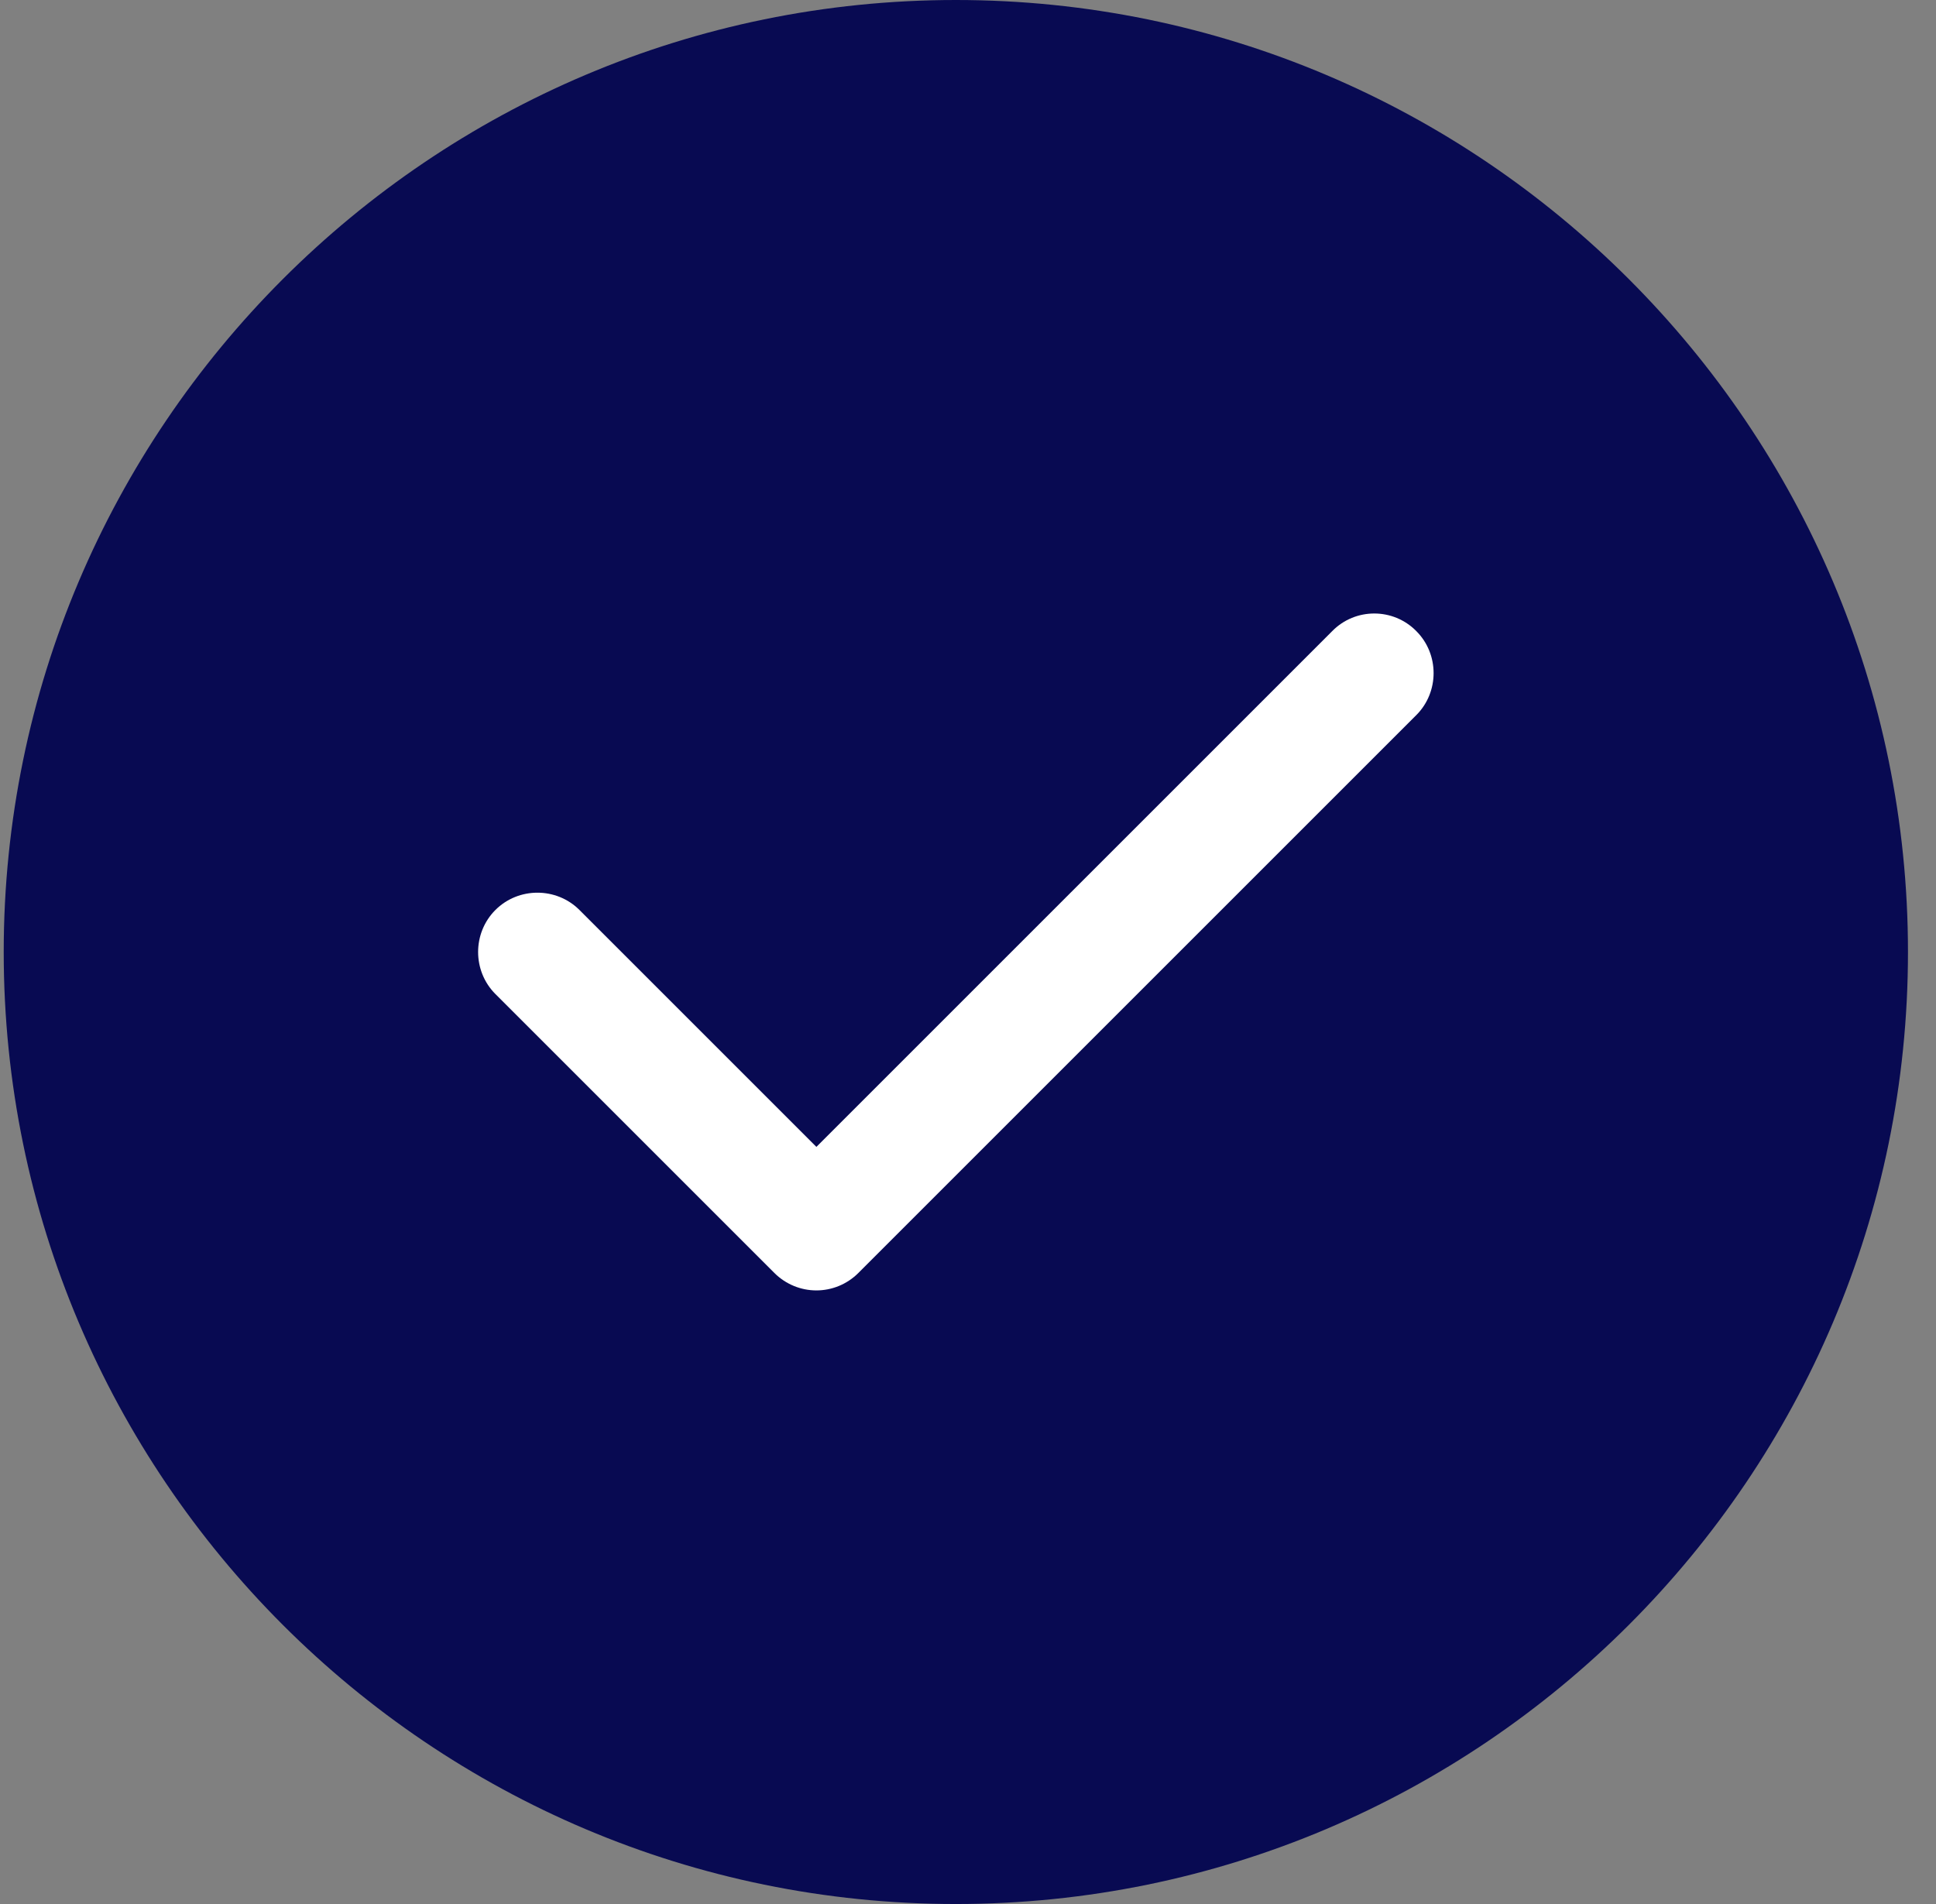
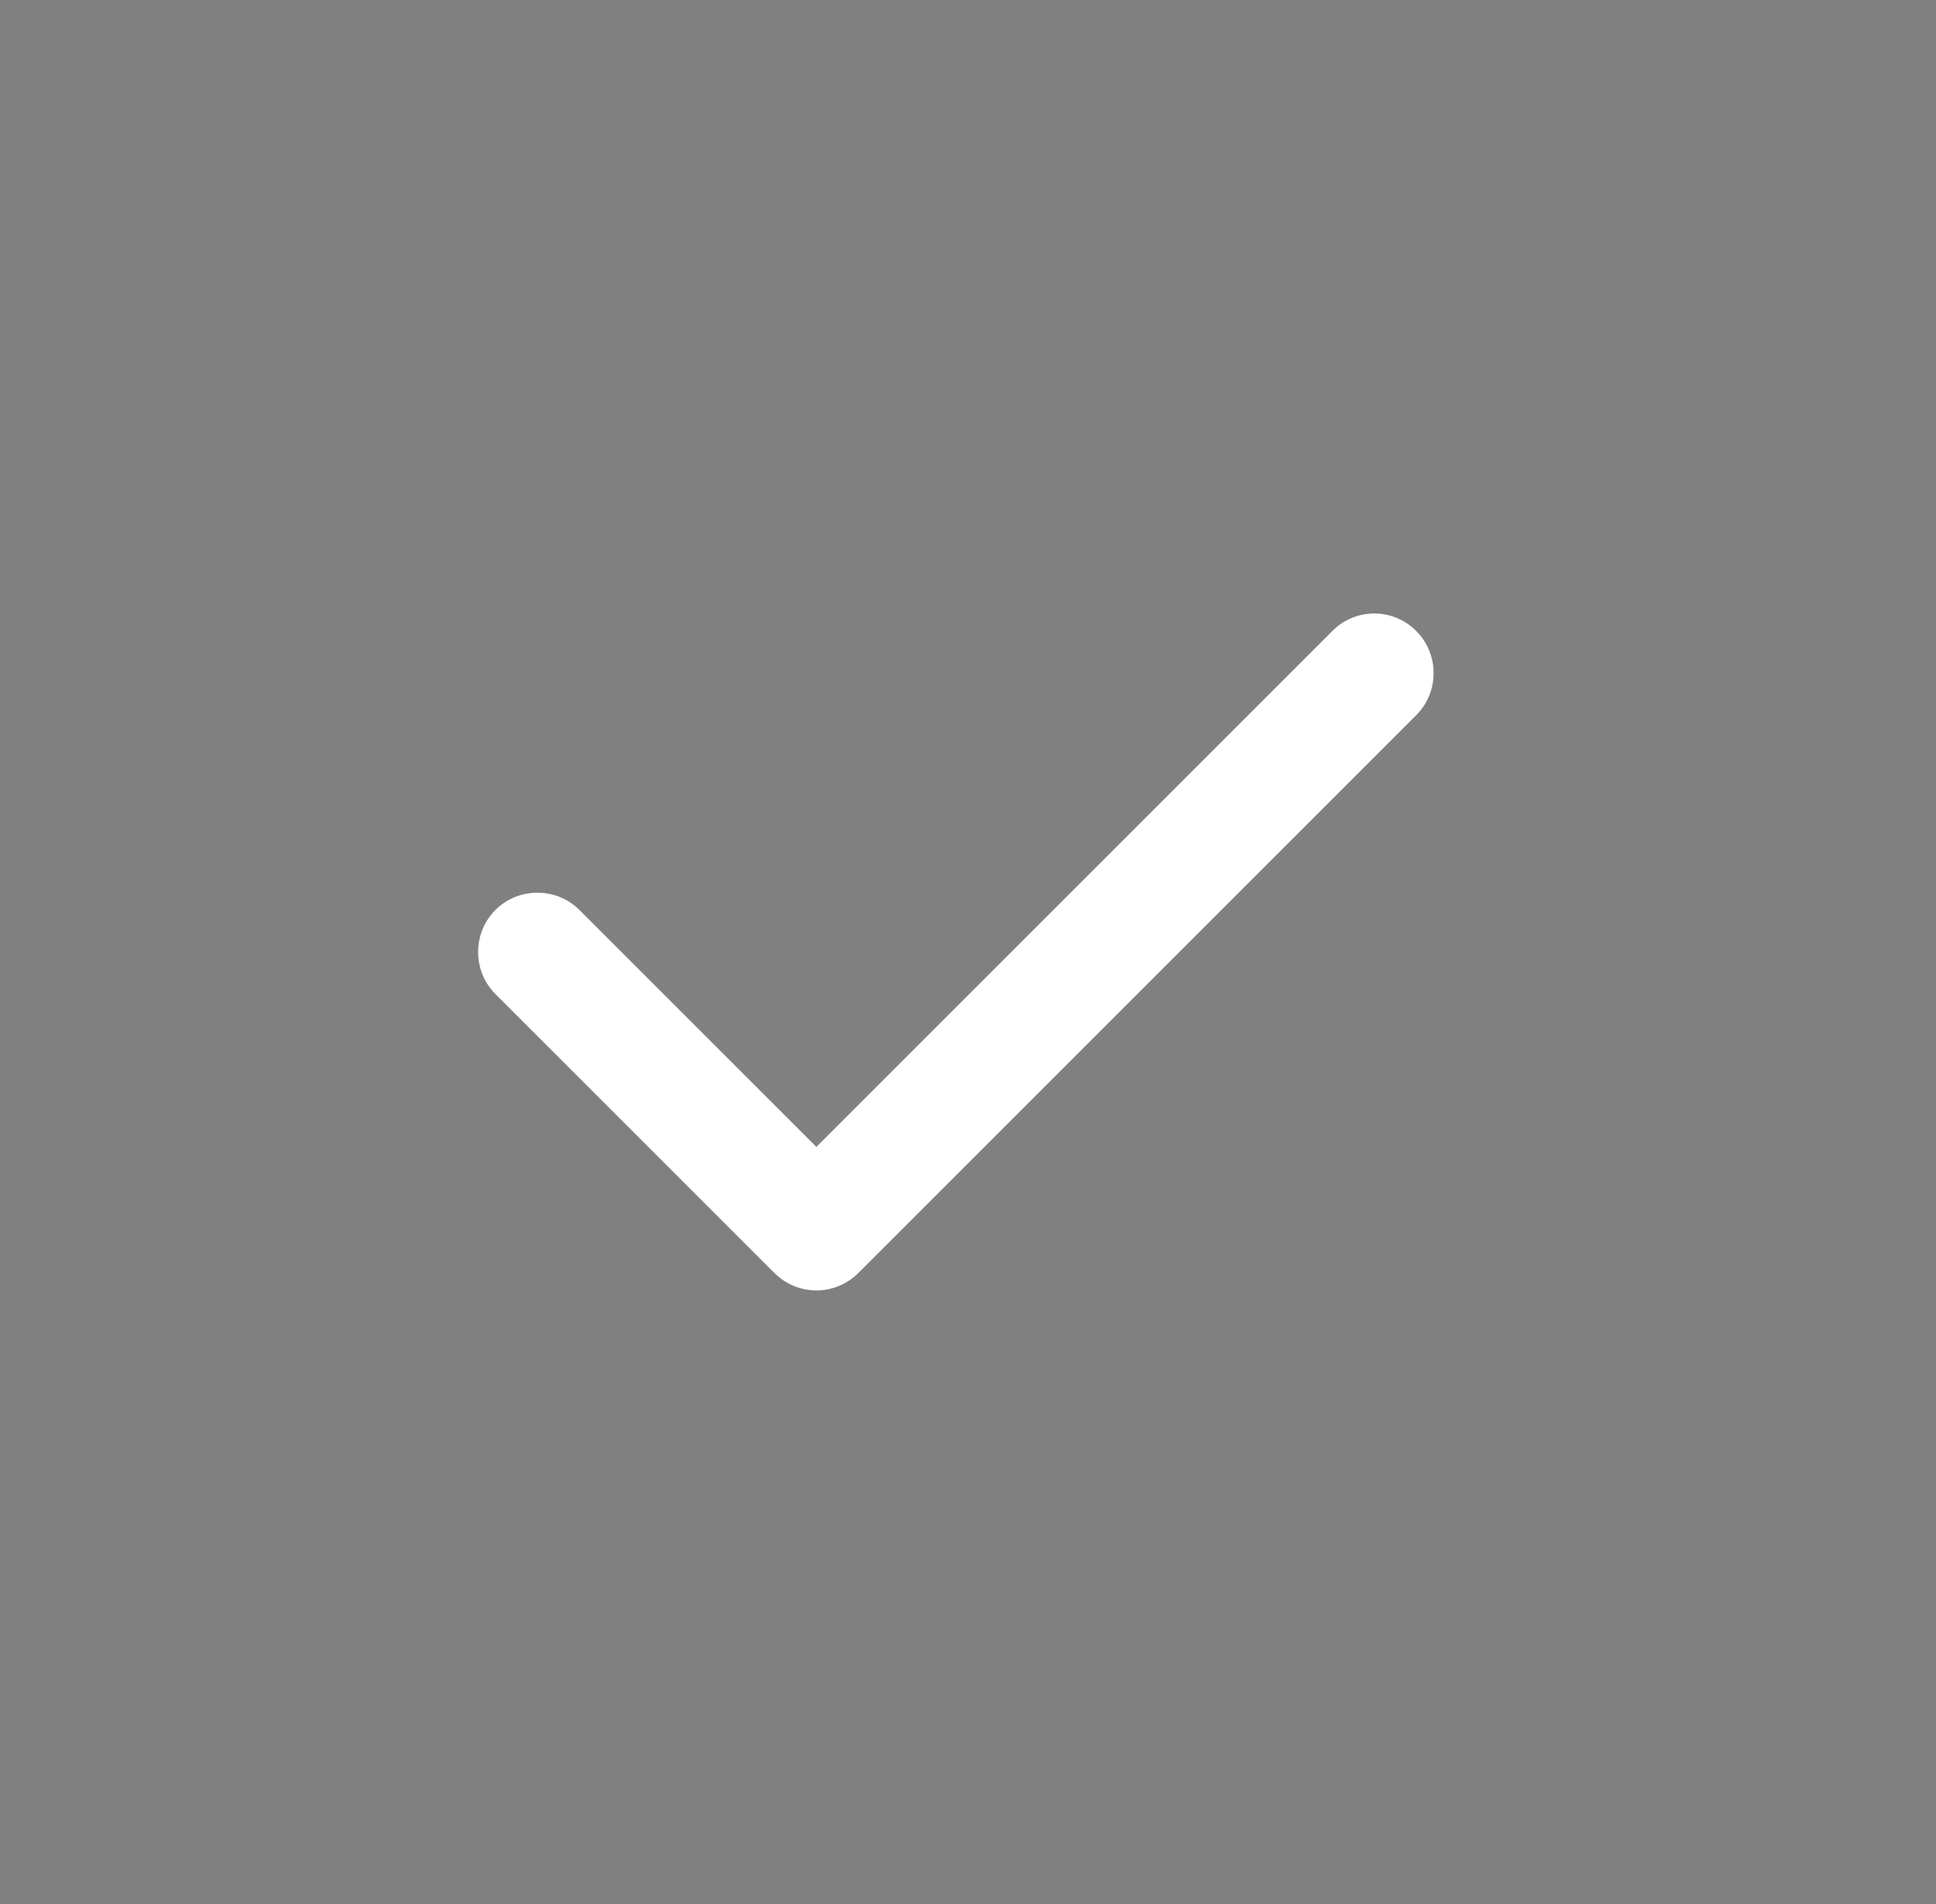
<svg xmlns="http://www.w3.org/2000/svg" width="61" height="60" viewBox="0 0 61 60" fill="none">
  <rect x="0" y="0" width="61" height="60" fill="#808080" stroke="none" />
-   <path fill-rule="evenodd" clip-rule="evenodd" d="M30.117 0C13.57 0 0.117 13.453 0.117 30C0.117 46.547 13.57 60 30.117 60C46.664 60 60.117 46.547 60.117 30C60.117 13.453 46.664 0 30.117 0Z" fill="#080A52" />
  <path fill-rule="evenodd" clip-rule="evenodd" d="M44.625 19.887C45.352 20.613 45.352 21.809 44.625 22.535L27.047 40.113C26.684 40.477 26.203 40.664 25.723 40.664C25.242 40.664 24.762 40.477 24.398 40.113L15.609 31.324C14.883 30.598 14.883 29.402 15.609 28.676C16.336 27.949 17.531 27.949 18.258 28.676L25.723 36.141L41.977 19.887C42.703 19.148 43.898 19.148 44.625 19.887Z" fill="white" />
</svg>